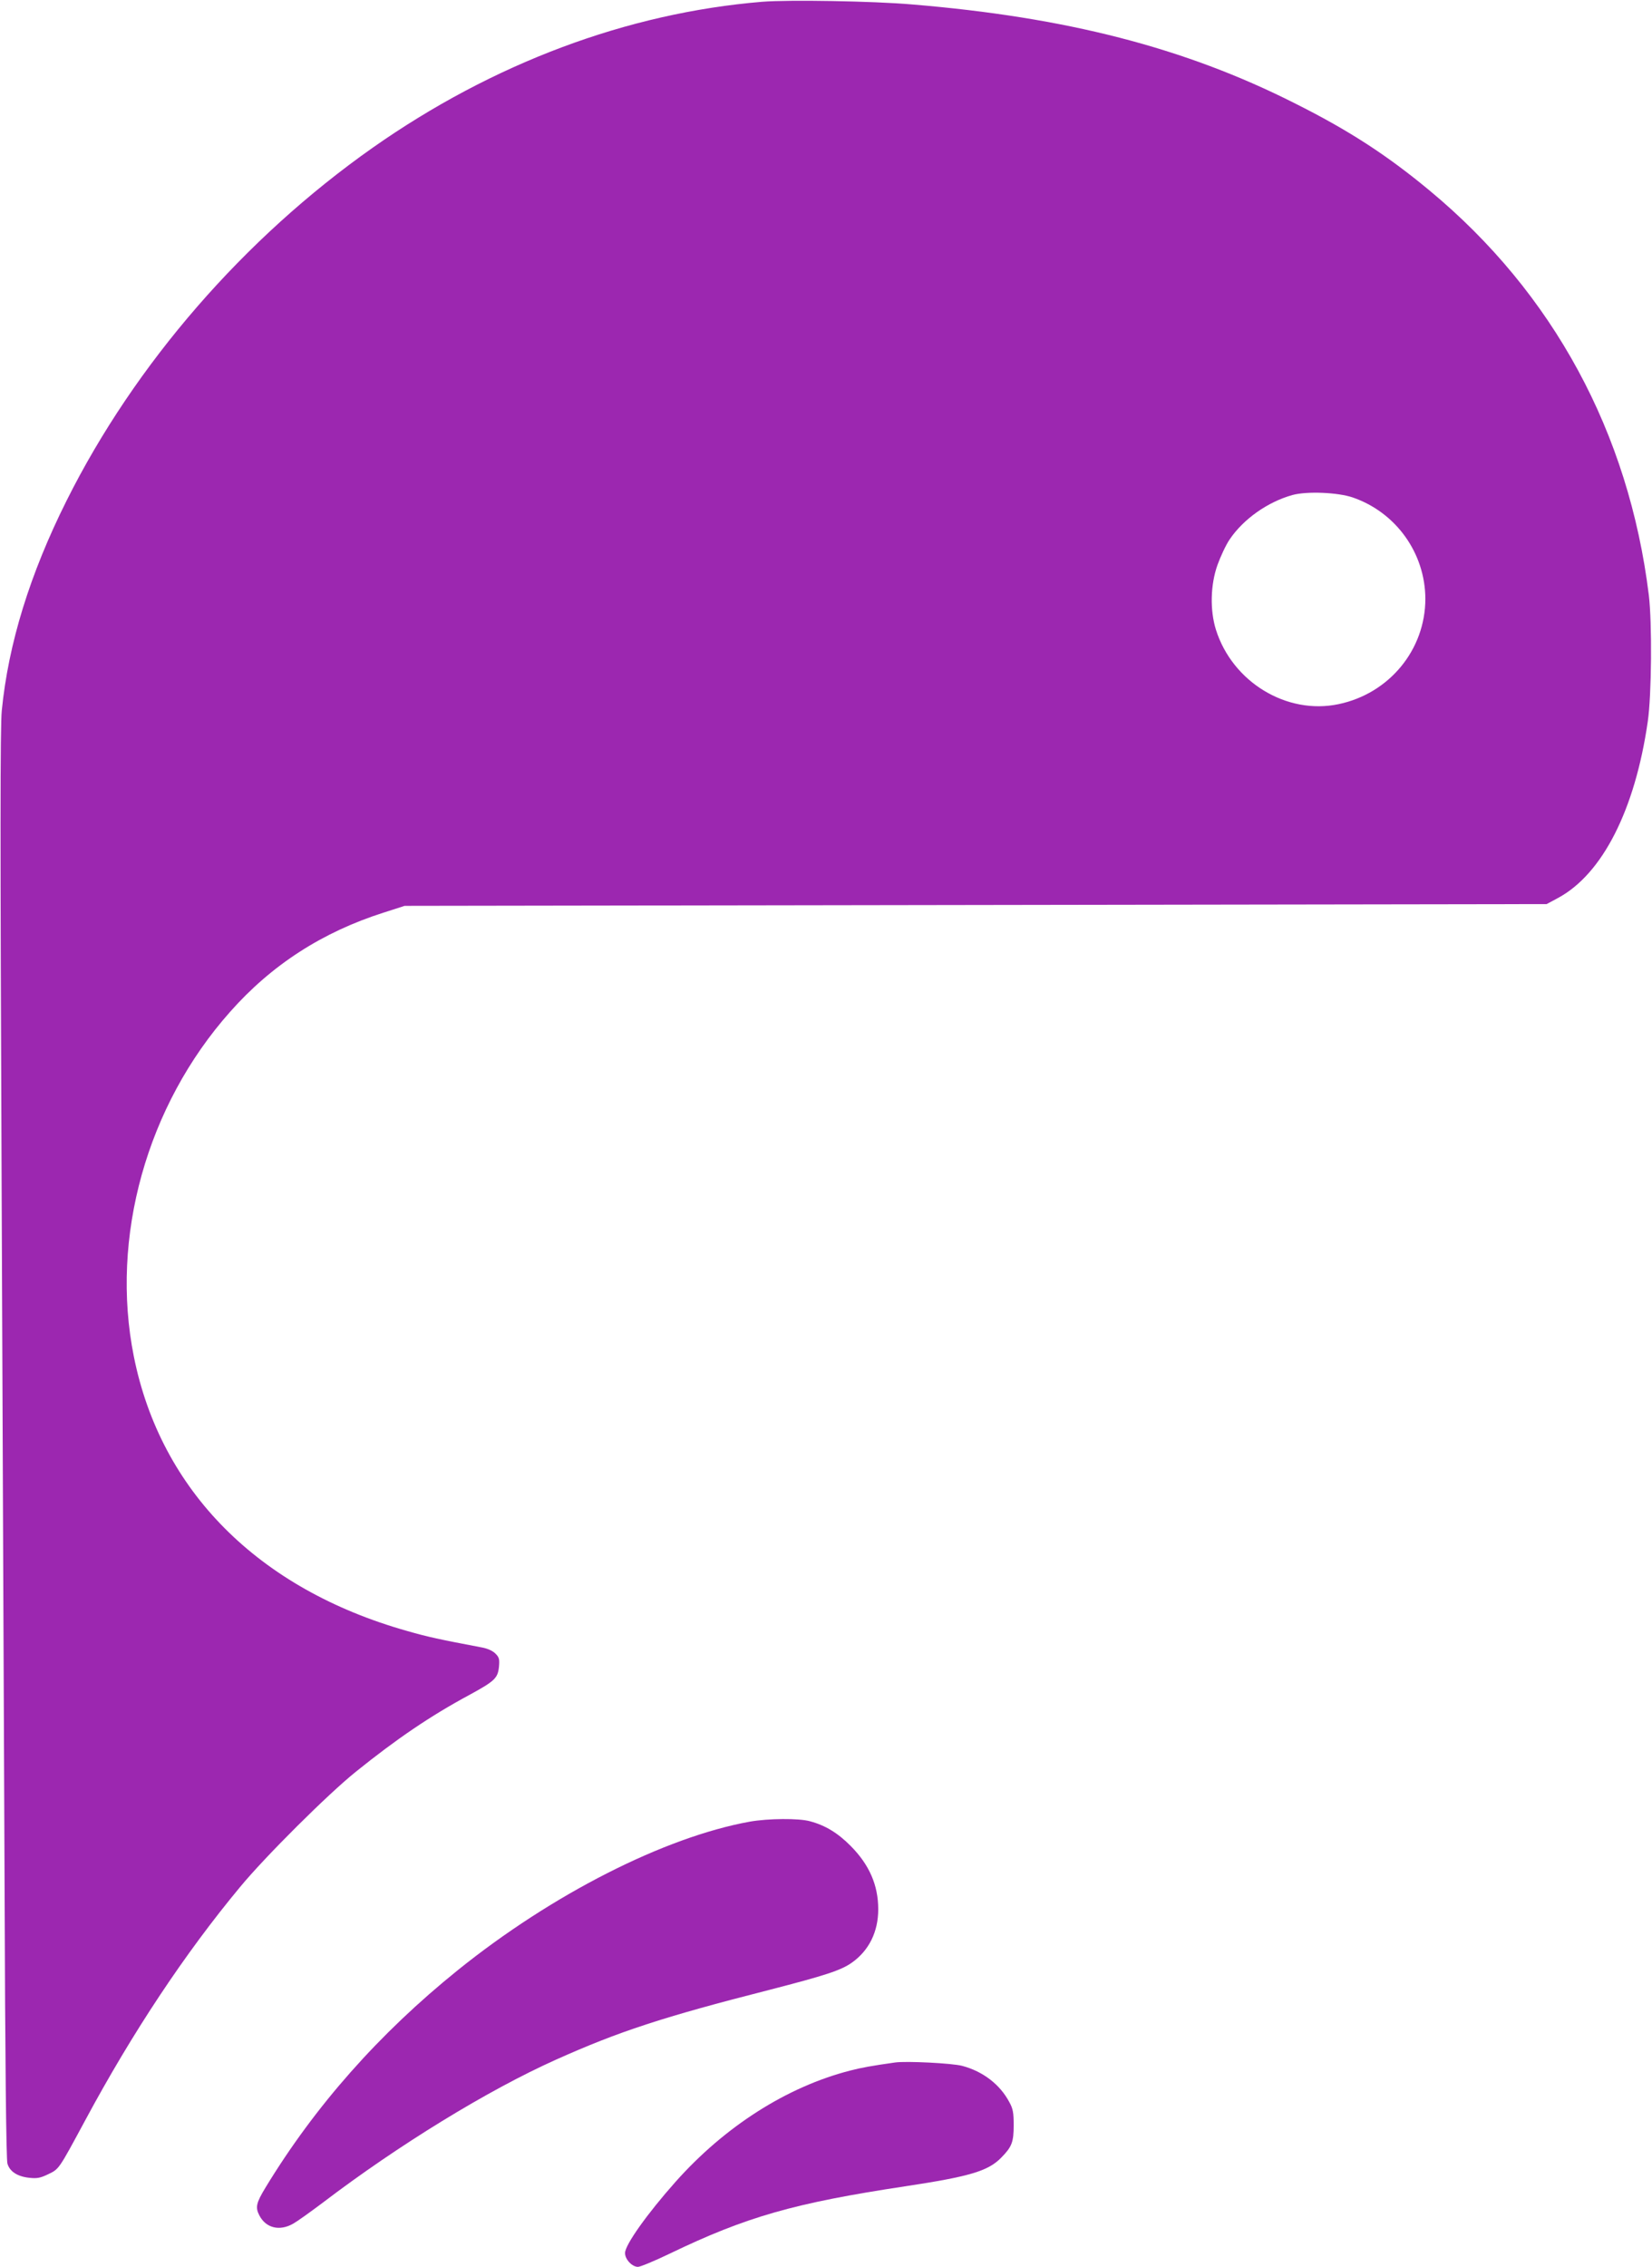
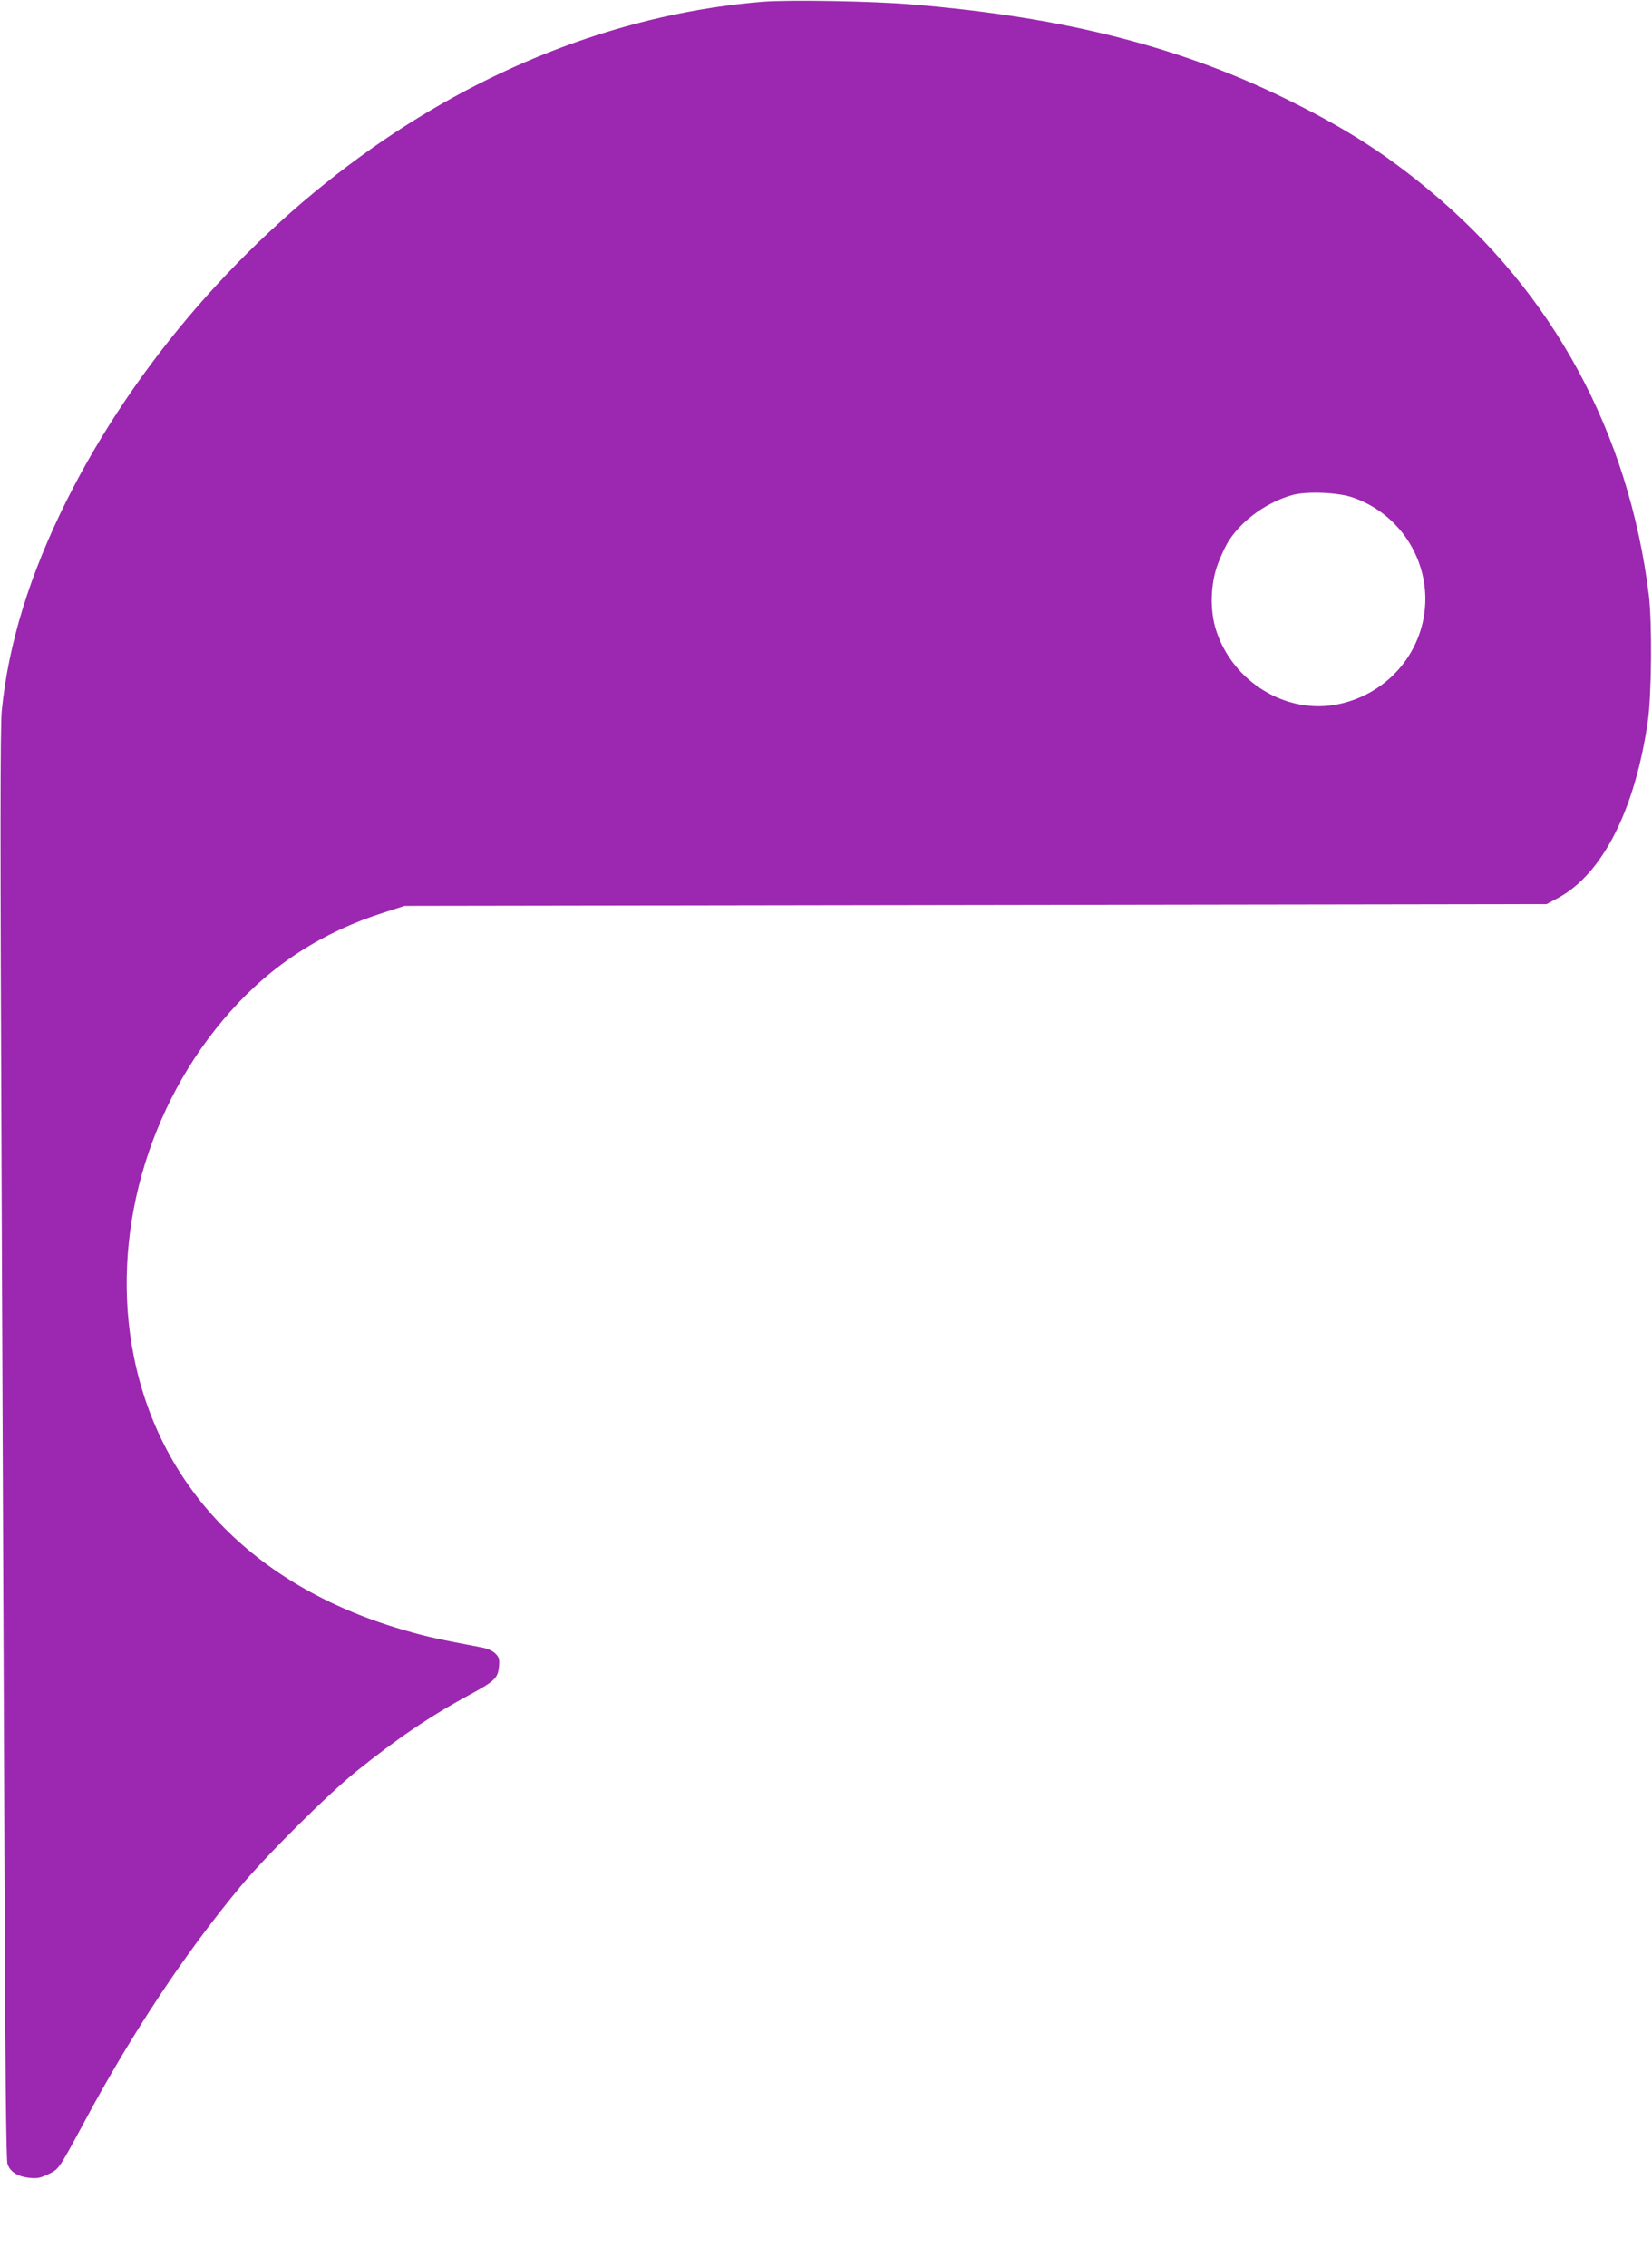
<svg xmlns="http://www.w3.org/2000/svg" version="1.0" width="933pt" height="1280pt" viewBox="0 0 933 1280" preserveAspectRatio="xMidYMid meet">
  <g transform="translate(0,1280) scale(0.1,-0.1)" fill="#9c27b0" stroke="none">
    <path d="M4305 12790 c-762 -63 -1521 -347 -2200 -824 -726 -511 -1343 -1221 -1729 -1993 -207 -414 -329 -808 -366 -1186 -9 -89 -9 -737 -1 -2635 6 -1384 13 -3196 17 -4027 3 -950 9 -1522 16 -1542 13 -45 57 -73 123 -80 45 -5 63 -1 107 20 62 30 58 24 209 304 267 497 565 945 875 1318 142 172 497 525 654 651 231 186 421 315 640 433 145 79 161 95 168 159 4 44 1 54 -20 75 -16 16 -45 29 -79 35 -237 45 -299 58 -421 93 -839 237 -1390 791 -1542 1549 -135 673 73 1417 543 1946 235 266 522 451 868 561 l118 38 3225 5 3225 5 65 35 c250 135 434 497 506 995 22 150 25 558 6 715 -113 917 -540 1705 -1238 2284 -241 200 -456 340 -764 494 -620 313 -1289 485 -2160 557 -219 19 -699 27 -845 15z m3335 -2799 c244 -84 409 -314 410 -572 0 -287 -203 -535 -490 -595 -293 -62 -600 125 -693 421 -34 109 -31 253 9 365 17 47 47 112 68 143 77 115 215 213 356 252 81 22 255 15 340 -14z" />
-     <path d="M4235 2514 c-481 -87 -1116 -409 -1650 -839 -444 -358 -806 -767 -1086 -1228 -52 -86 -58 -111 -34 -157 37 -71 114 -90 191 -46 23 13 97 66 165 117 429 327 937 638 1319 809 355 159 601 240 1205 394 318 82 403 110 465 153 98 69 150 175 150 302 0 136 -50 251 -155 357 -73 74 -144 117 -230 140 -64 18 -237 16 -340 -2z" />
-     <path d="M5055 1154 c-128 -18 -190 -29 -255 -46 -357 -92 -706 -315 -984 -627 -161 -181 -286 -357 -286 -403 0 -36 40 -78 73 -78 13 0 93 33 178 74 434 209 703 286 1332 381 364 55 468 86 542 162 60 61 70 88 70 183 0 70 -4 93 -24 129 -53 101 -150 175 -267 206 -57 15 -316 28 -379 19z" />
  </g>
</svg>